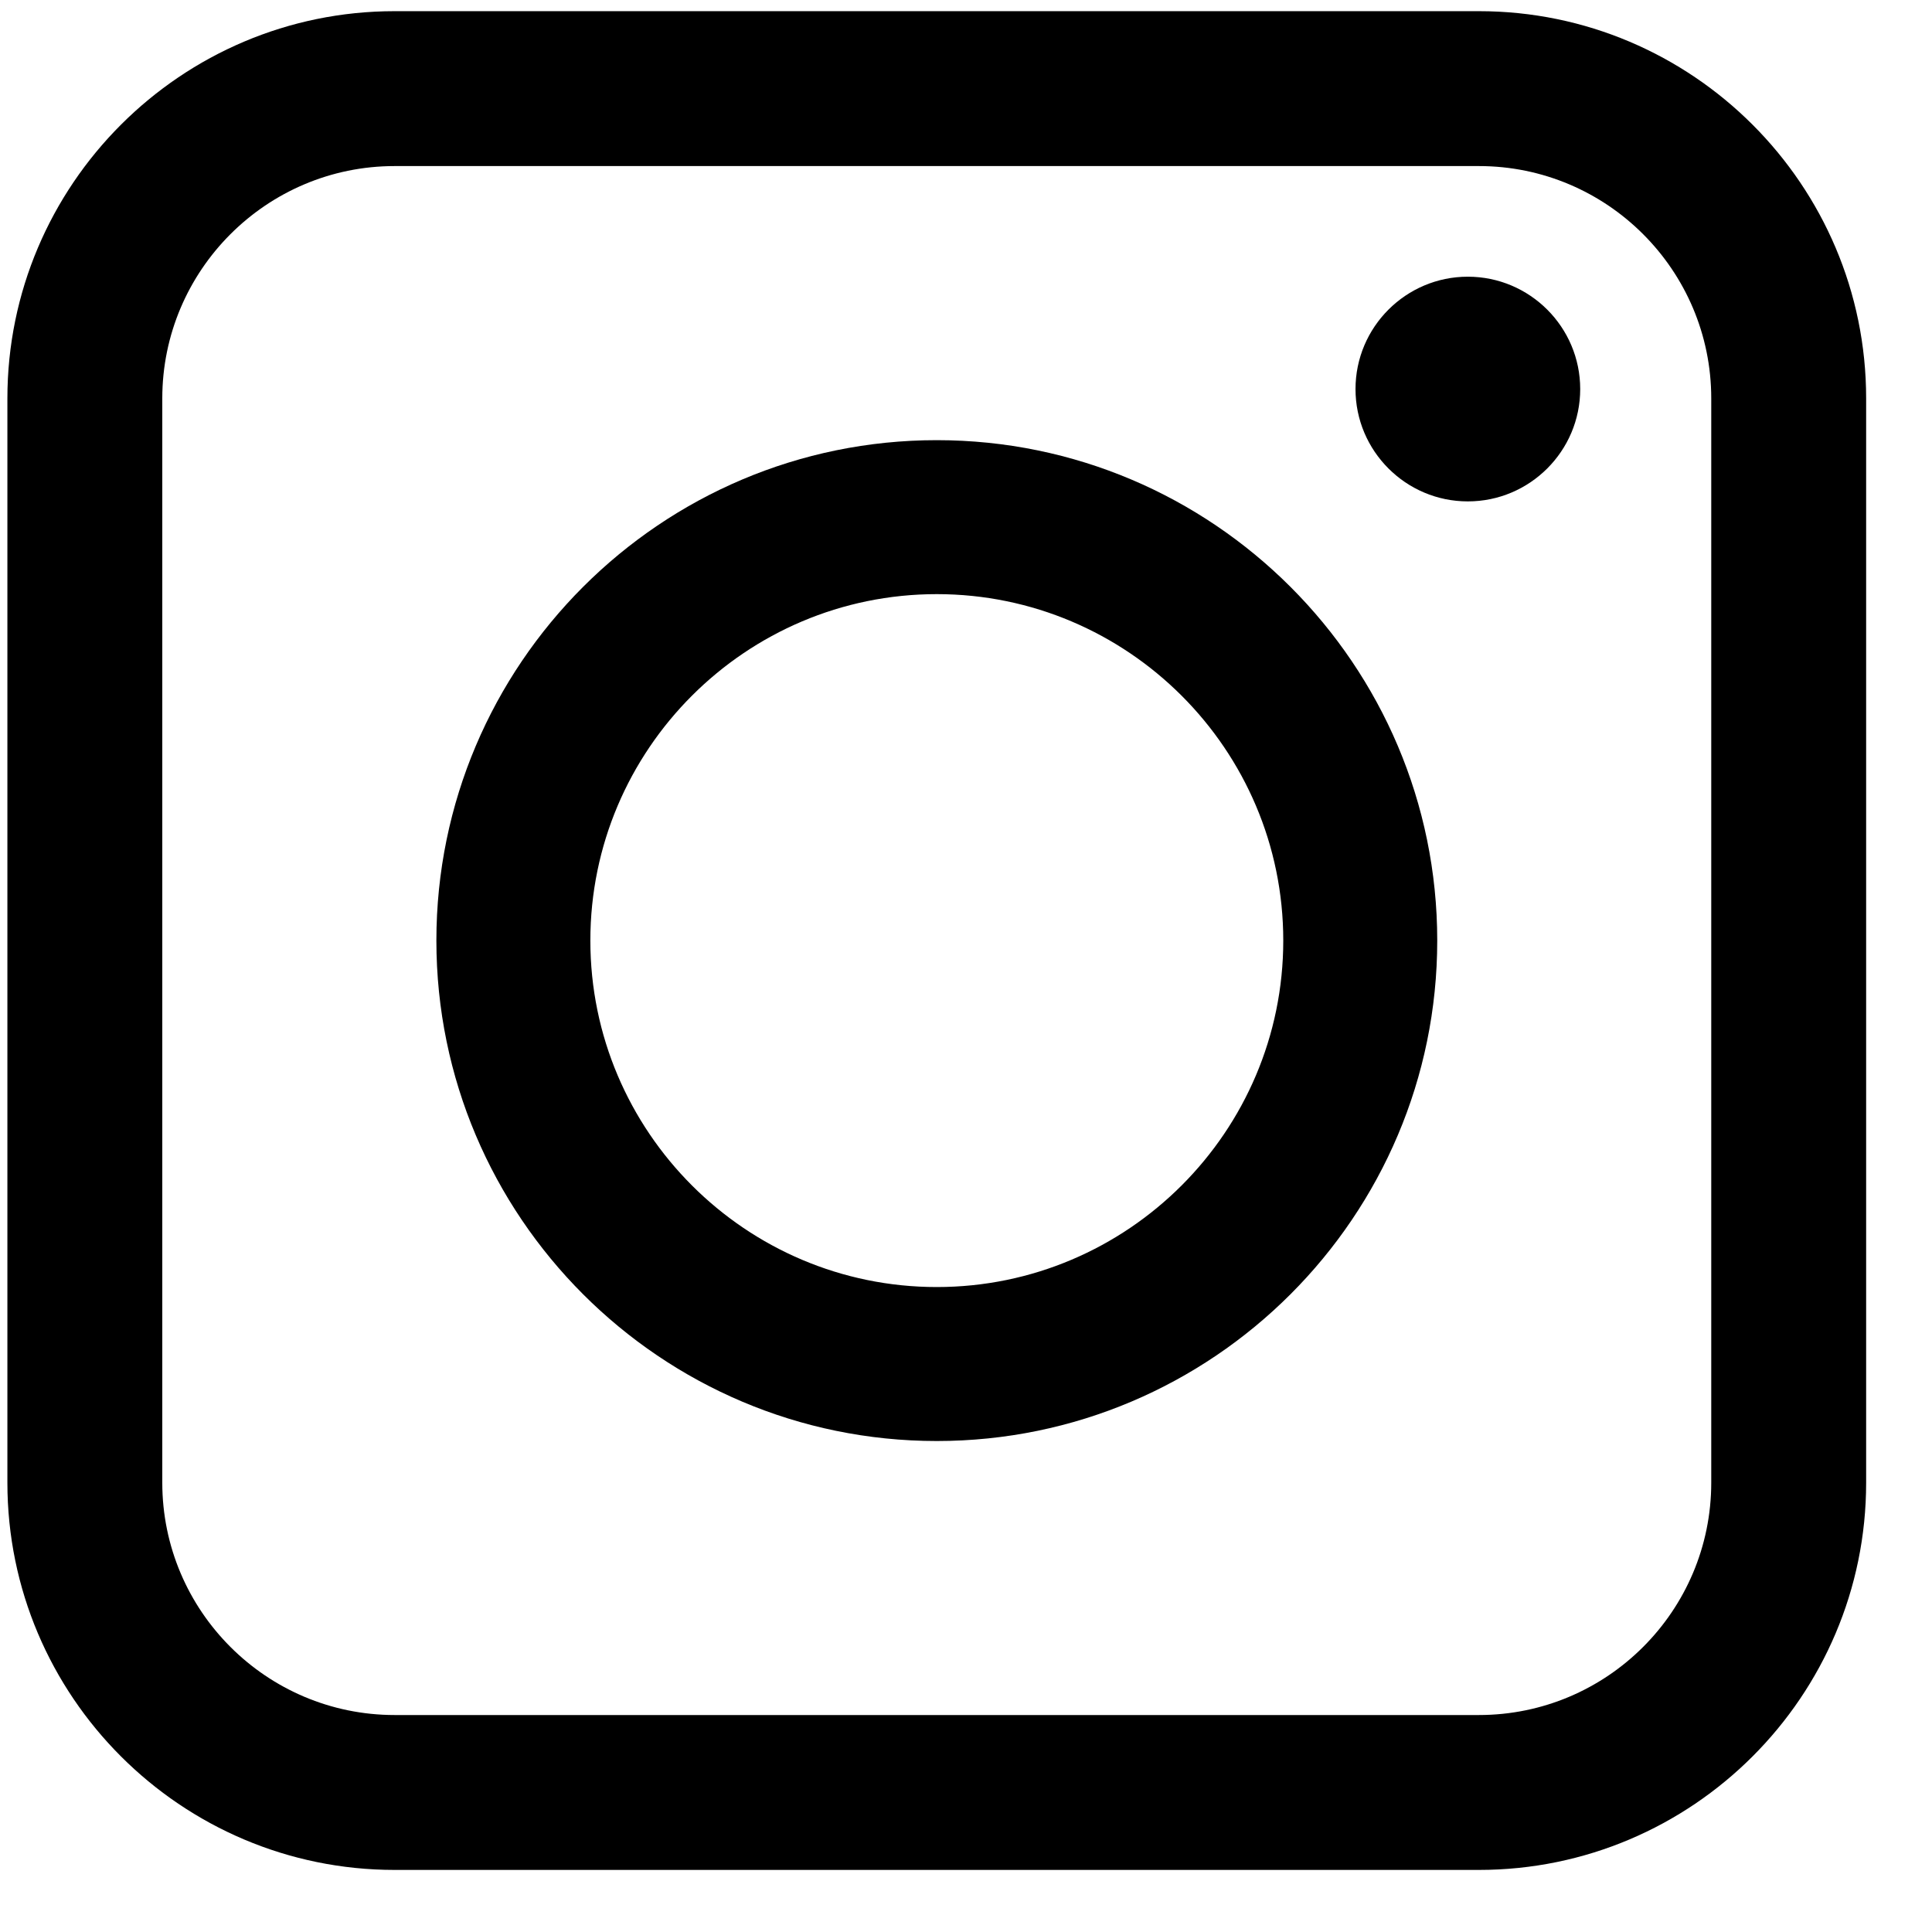
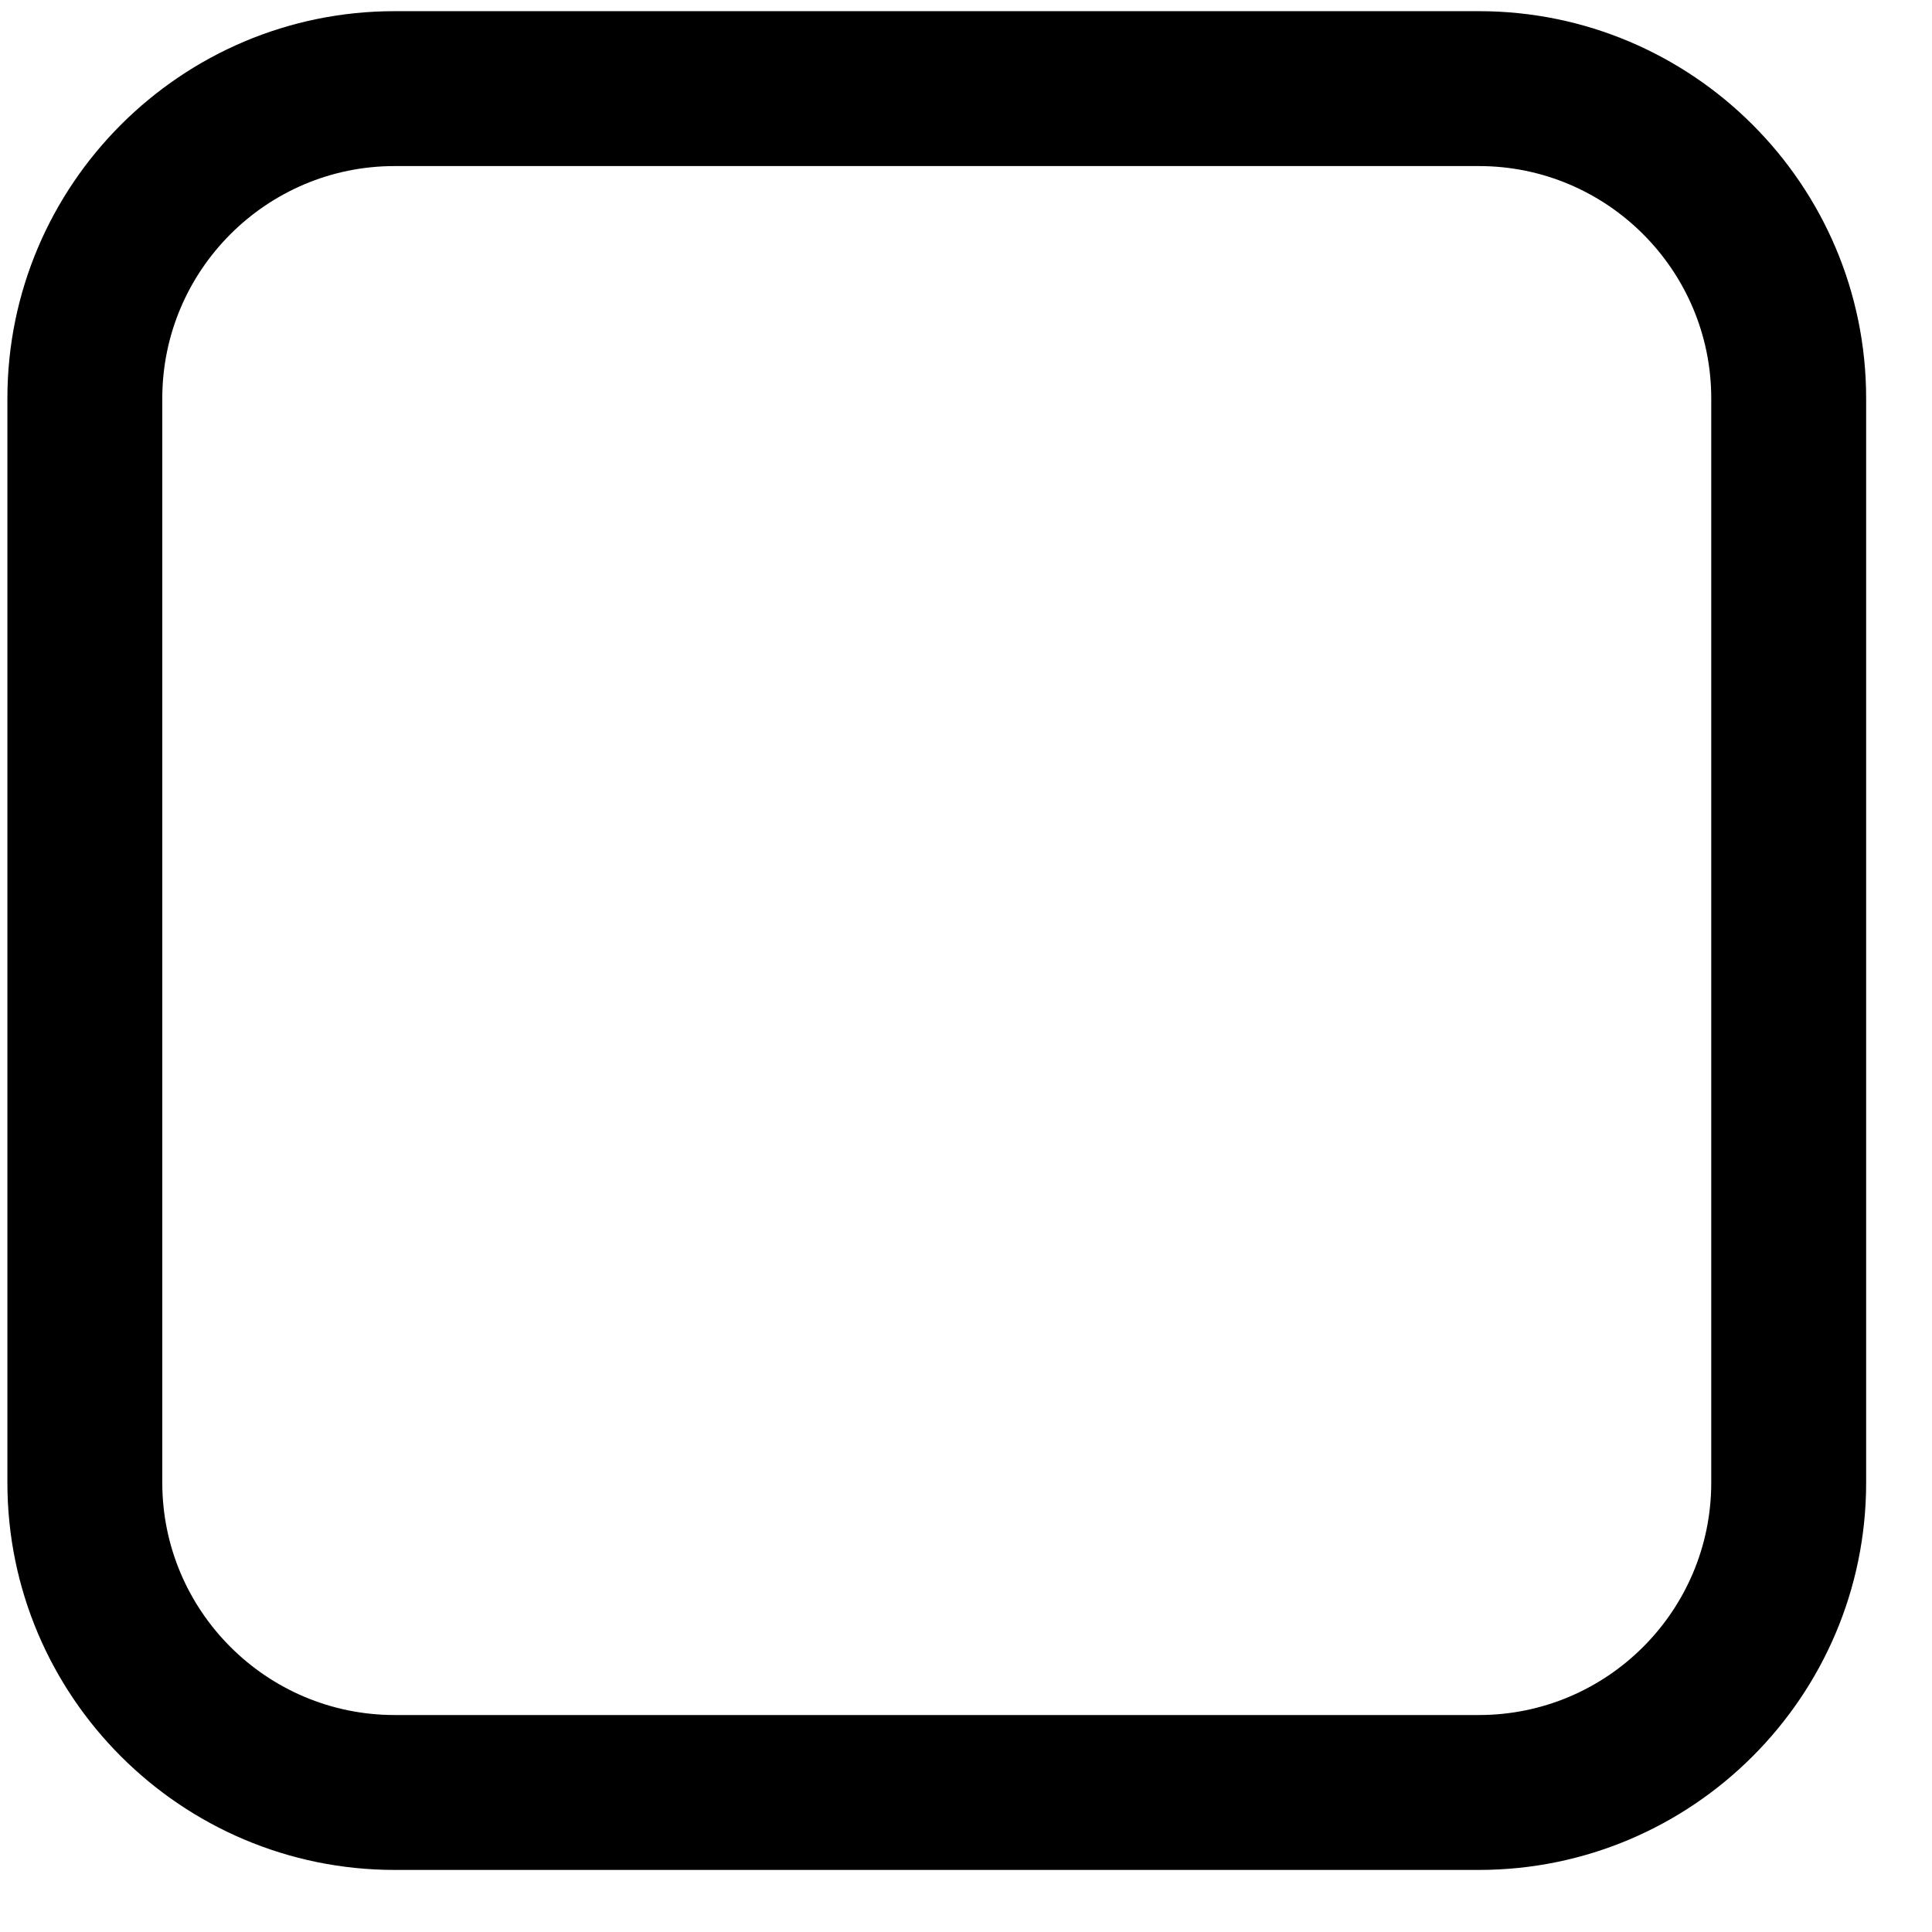
<svg xmlns="http://www.w3.org/2000/svg" width="23px" height="23px" viewBox="0 0 23 23" version="1.1">
  <title>Group 14</title>
  <desc>Created with Sketch.</desc>
  <g id="Symbols" stroke="none" stroke-width="1" fill="none" fill-rule="evenodd">
    <g id="Mobi-Footer" transform="translate(-174, -162)" fill="#000000" fill-rule="nonzero">
      <g id="Group-15" transform="translate(126, 162)">
        <g id="Group-14" transform="translate(48.088, 0.133)">
          <path d="M17.518,1.58273394e-13 L4.61,1.58273394e-13 C2.068,1.58273394e-13 -2.43005616e-13,2.068 -2.43005616e-13,4.61 L-2.43005616e-13,17.518 C-2.43005616e-13,20.06 2.068,22.128 4.61,22.128 L17.518,22.128 C20.06,22.128 22.128,20.06 22.128,17.518 L22.128,4.61 C22.128,2.068 20.06,1.58273394e-13 17.518,1.58273394e-13 Z M20.284,17.518 C20.284,19.044 19.044,20.284 17.518,20.284 L4.61,20.284 C3.085,20.284 1.844,19.044 1.844,17.518 L1.844,4.61 C1.844,3.085 3.085,1.844 4.61,1.844 L17.518,1.844 C19.044,1.844 20.284,3.085 20.284,4.61 L20.284,17.518 Z" id="Shape" />
-           <path d="M11.064,5.107 C7.779,5.107 5.107,7.779 5.107,11.064 C5.107,14.349 7.779,17.022 11.064,17.022 C14.349,17.022 17.022,14.349 17.022,11.064 C17.022,7.779 14.349,5.107 11.064,5.107 Z M11.064,15.189 C8.79,15.189 6.94,13.338 6.94,11.064 C6.94,8.79 8.79,6.94 11.064,6.94 C13.338,6.94 15.189,8.79 15.189,11.064 C15.189,13.338 13.338,15.189 11.064,15.189 Z" id="Shape" />
-           <path d="M17.386,3.161 C16.649,3.161 16.049,3.761 16.049,4.499 C16.049,5.236 16.649,5.836 17.386,5.836 C18.124,5.836 18.724,5.236 18.724,4.499 C18.724,3.761 18.124,3.161 17.386,3.161 Z" id="Path" />
        </g>
      </g>
    </g>
  </g>
</svg>